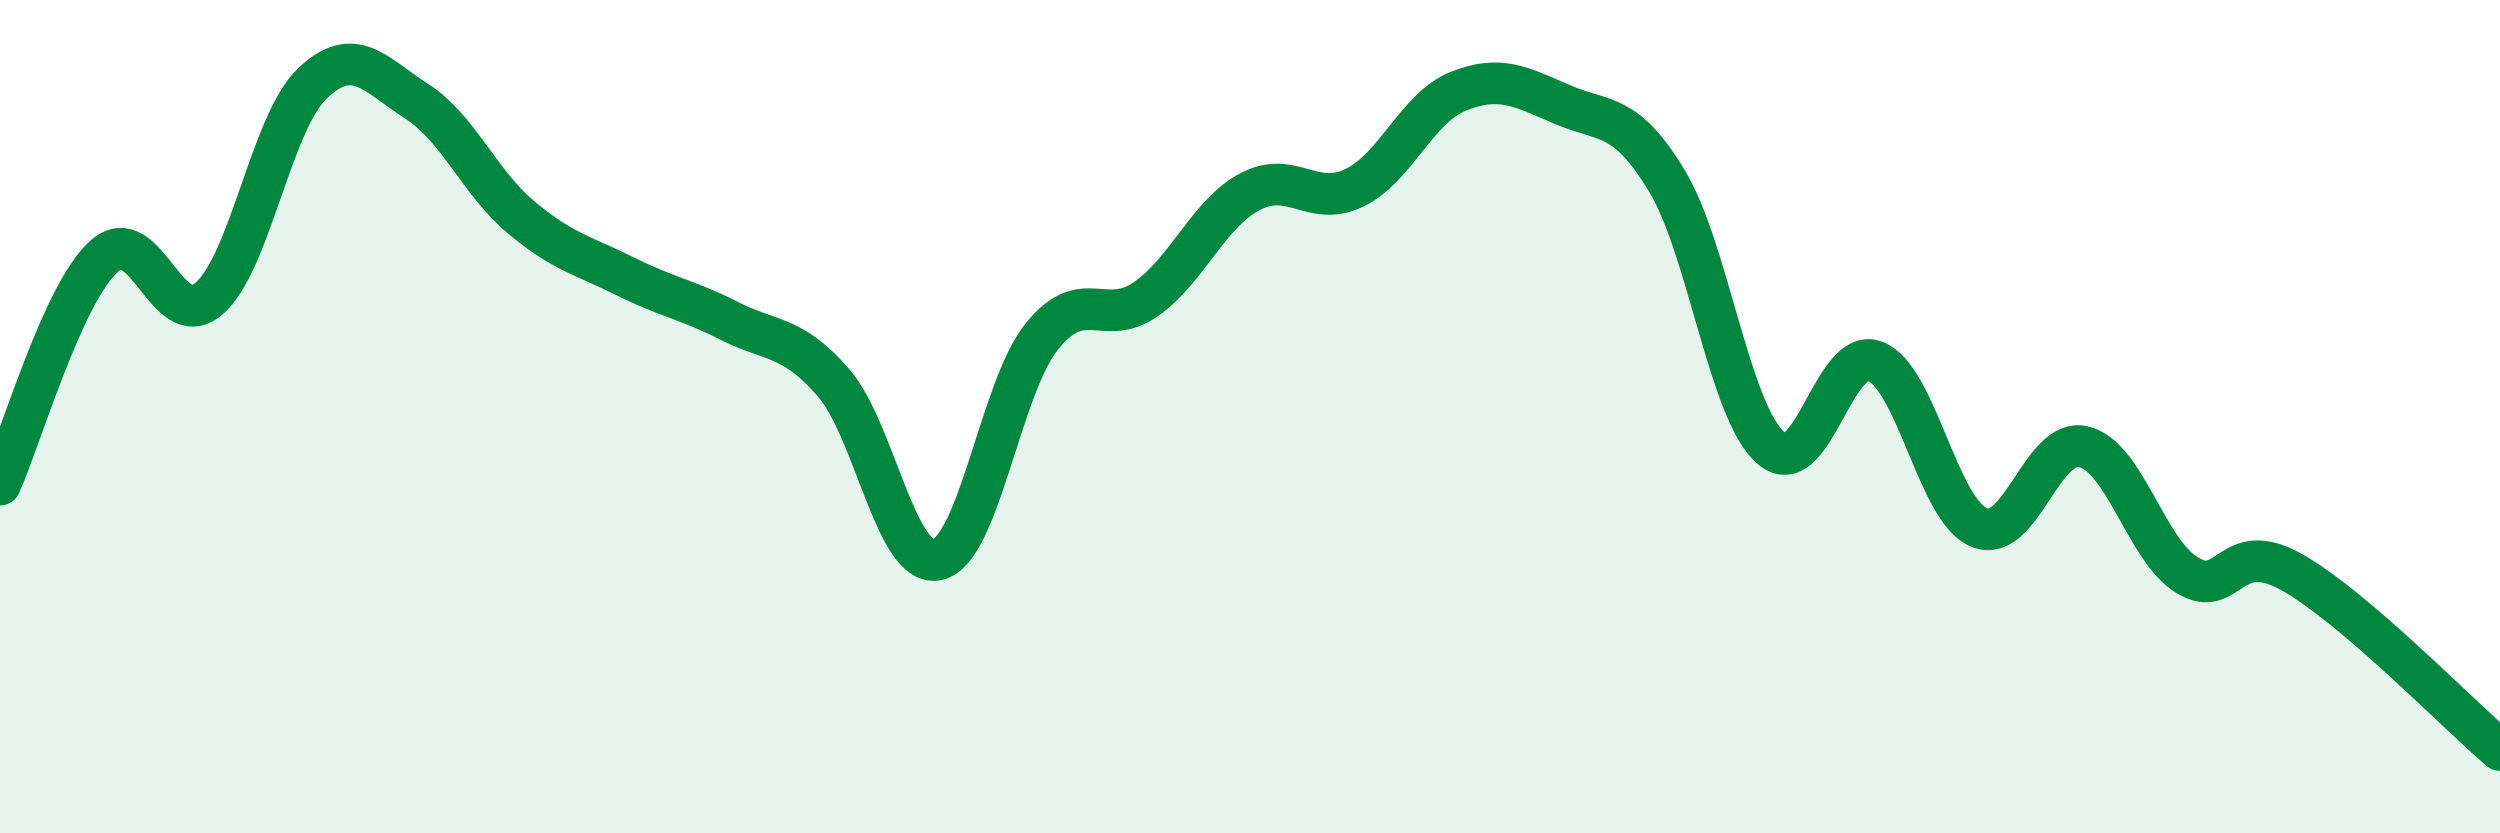
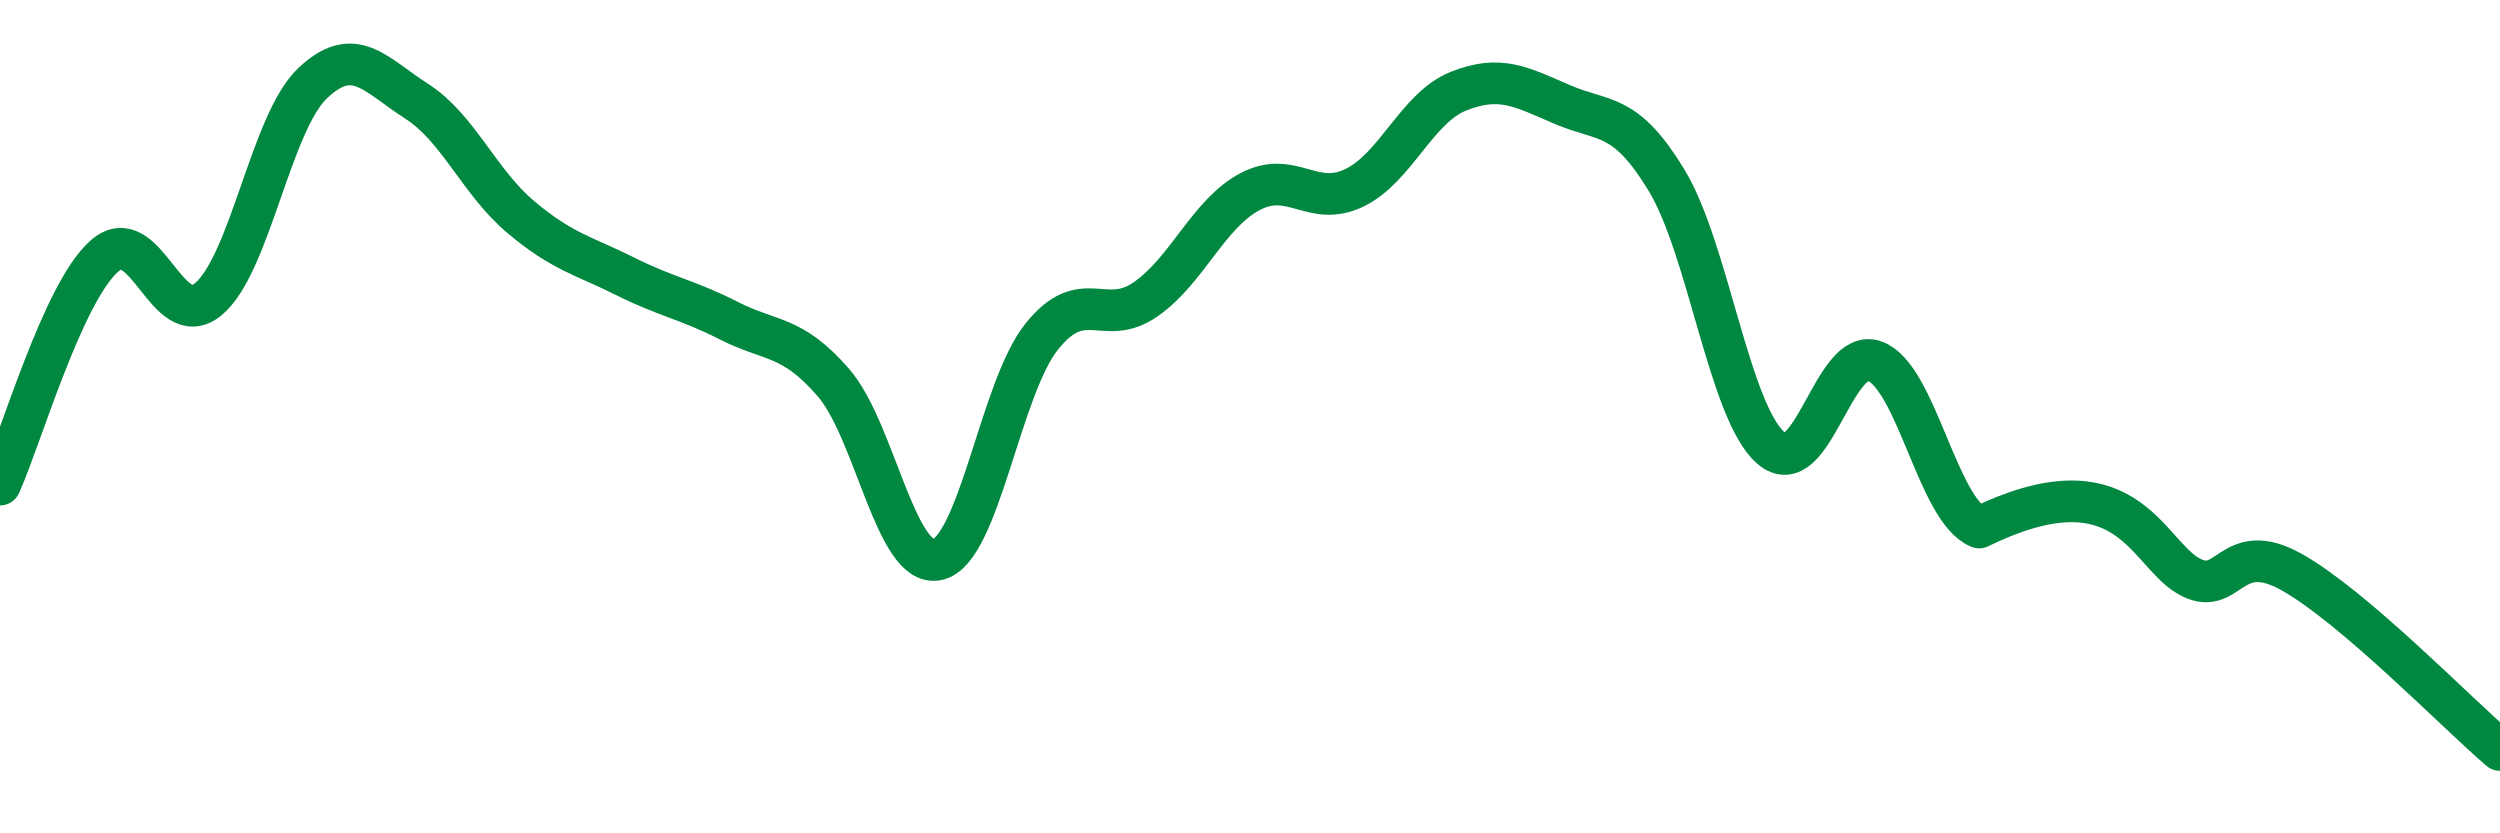
<svg xmlns="http://www.w3.org/2000/svg" width="60" height="20" viewBox="0 0 60 20">
-   <path d="M 0,11.63 C 0.5,10.53 1.5,7.04 2.5,6.15 C 3.5,5.26 4,8.01 5,7.18 C 6,6.35 6.5,2.95 7.5,2 C 8.5,1.05 9,1.79 10,2.43 C 11,3.07 11.5,4.37 12.5,5.21 C 13.5,6.05 14,6.13 15,6.63 C 16,7.13 16.5,7.19 17.5,7.7 C 18.5,8.21 19,8.03 20,9.18 C 21,10.33 21.5,13.65 22.5,13.43 C 23.5,13.21 24,9.33 25,8.08 C 26,6.83 26.5,7.88 27.5,7.18 C 28.5,6.48 29,5.13 30,4.6 C 31,4.07 31.5,4.99 32.5,4.51 C 33.5,4.03 34,2.59 35,2.19 C 36,1.79 36.5,2.08 37.5,2.51 C 38.5,2.94 39,2.68 40,4.33 C 41,5.98 41.5,9.88 42.5,10.75 C 43.5,11.62 44,8.29 45,8.67 C 46,9.05 46.5,12.25 47.5,12.66 C 48.5,13.07 49,10.49 50,10.72 C 51,10.95 51.5,13.21 52.5,13.81 C 53.5,14.41 53.5,12.89 55,13.73 C 56.5,14.57 59,17.15 60,18L60 20L0 20Z" fill="#008740" opacity="0.1" stroke-linecap="round" stroke-linejoin="round" />
-   <path d="M 0,11.63 C 0.5,10.53 1.5,7.04 2.5,6.15 C 3.5,5.26 4,8.01 5,7.18 C 6,6.35 6.5,2.95 7.5,2 C 8.5,1.05 9,1.79 10,2.43 C 11,3.07 11.5,4.37 12.5,5.21 C 13.5,6.05 14,6.13 15,6.63 C 16,7.13 16.5,7.19 17.5,7.7 C 18.5,8.21 19,8.03 20,9.18 C 21,10.33 21.5,13.65 22.5,13.43 C 23.5,13.21 24,9.33 25,8.08 C 26,6.83 26.5,7.88 27.5,7.18 C 28.5,6.48 29,5.13 30,4.6 C 31,4.07 31.5,4.99 32.5,4.51 C 33.5,4.03 34,2.59 35,2.19 C 36,1.79 36.5,2.08 37.5,2.51 C 38.5,2.94 39,2.68 40,4.33 C 41,5.98 41.5,9.88 42.5,10.75 C 43.5,11.62 44,8.29 45,8.67 C 46,9.05 46.5,12.25 47.5,12.66 C 48.5,13.07 49,10.49 50,10.72 C 51,10.95 51.5,13.21 52.5,13.81 C 53.5,14.41 53.5,12.89 55,13.73 C 56.5,14.57 59,17.15 60,18" stroke="#008740" stroke-width="1" fill="none" stroke-linecap="round" stroke-linejoin="round" />
+   <path d="M 0,11.63 C 0.5,10.53 1.5,7.04 2.5,6.15 C 3.5,5.26 4,8.01 5,7.18 C 6,6.35 6.5,2.95 7.5,2 C 8.5,1.05 9,1.79 10,2.43 C 11,3.07 11.5,4.37 12.5,5.21 C 13.5,6.05 14,6.13 15,6.63 C 16,7.13 16.5,7.19 17.5,7.7 C 18.5,8.21 19,8.03 20,9.18 C 21,10.33 21.5,13.65 22.5,13.43 C 23.5,13.21 24,9.33 25,8.08 C 26,6.83 26.5,7.88 27.5,7.18 C 28.5,6.48 29,5.13 30,4.6 C 31,4.07 31.5,4.99 32.5,4.51 C 33.5,4.03 34,2.59 35,2.19 C 36,1.79 36.5,2.08 37.5,2.51 C 38.5,2.94 39,2.68 40,4.33 C 41,5.98 41.5,9.88 42.5,10.75 C 43.5,11.62 44,8.29 45,8.67 C 46,9.05 46.5,12.25 47.5,12.66 C 51,10.95 51.5,13.21 52.5,13.81 C 53.5,14.41 53.5,12.89 55,13.73 C 56.5,14.57 59,17.15 60,18" stroke="#008740" stroke-width="1" fill="none" stroke-linecap="round" stroke-linejoin="round" />
</svg>